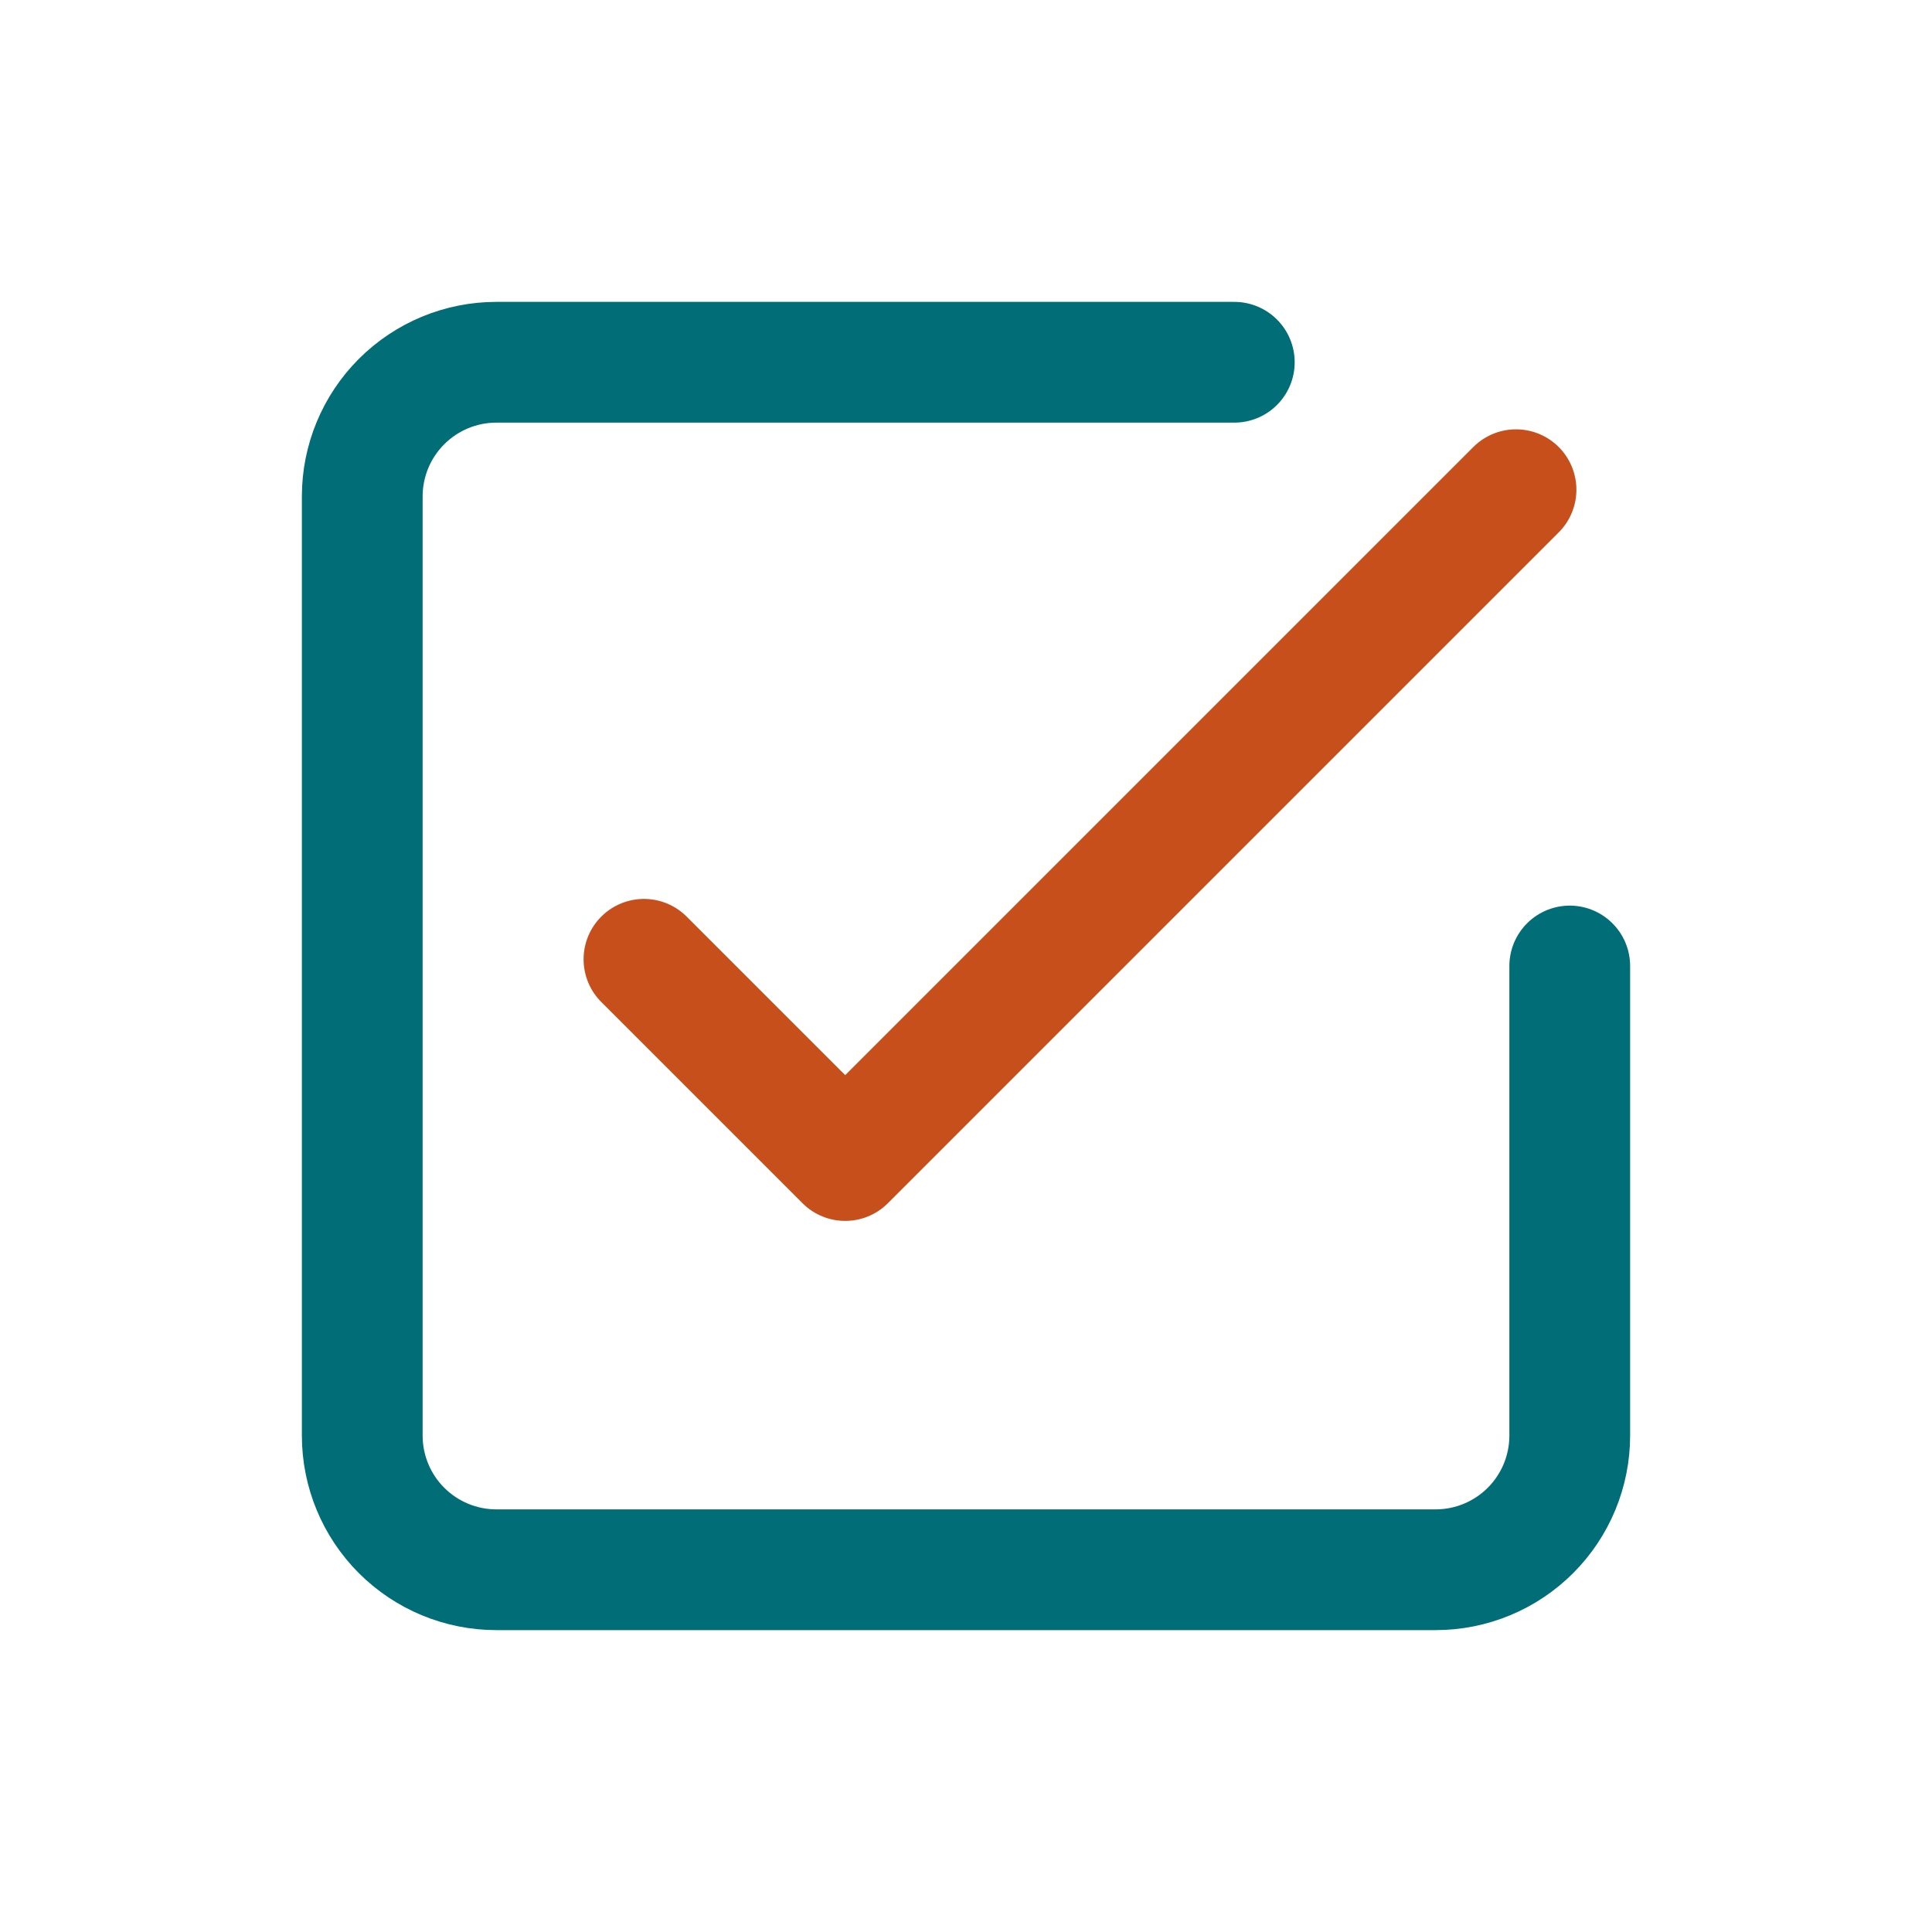
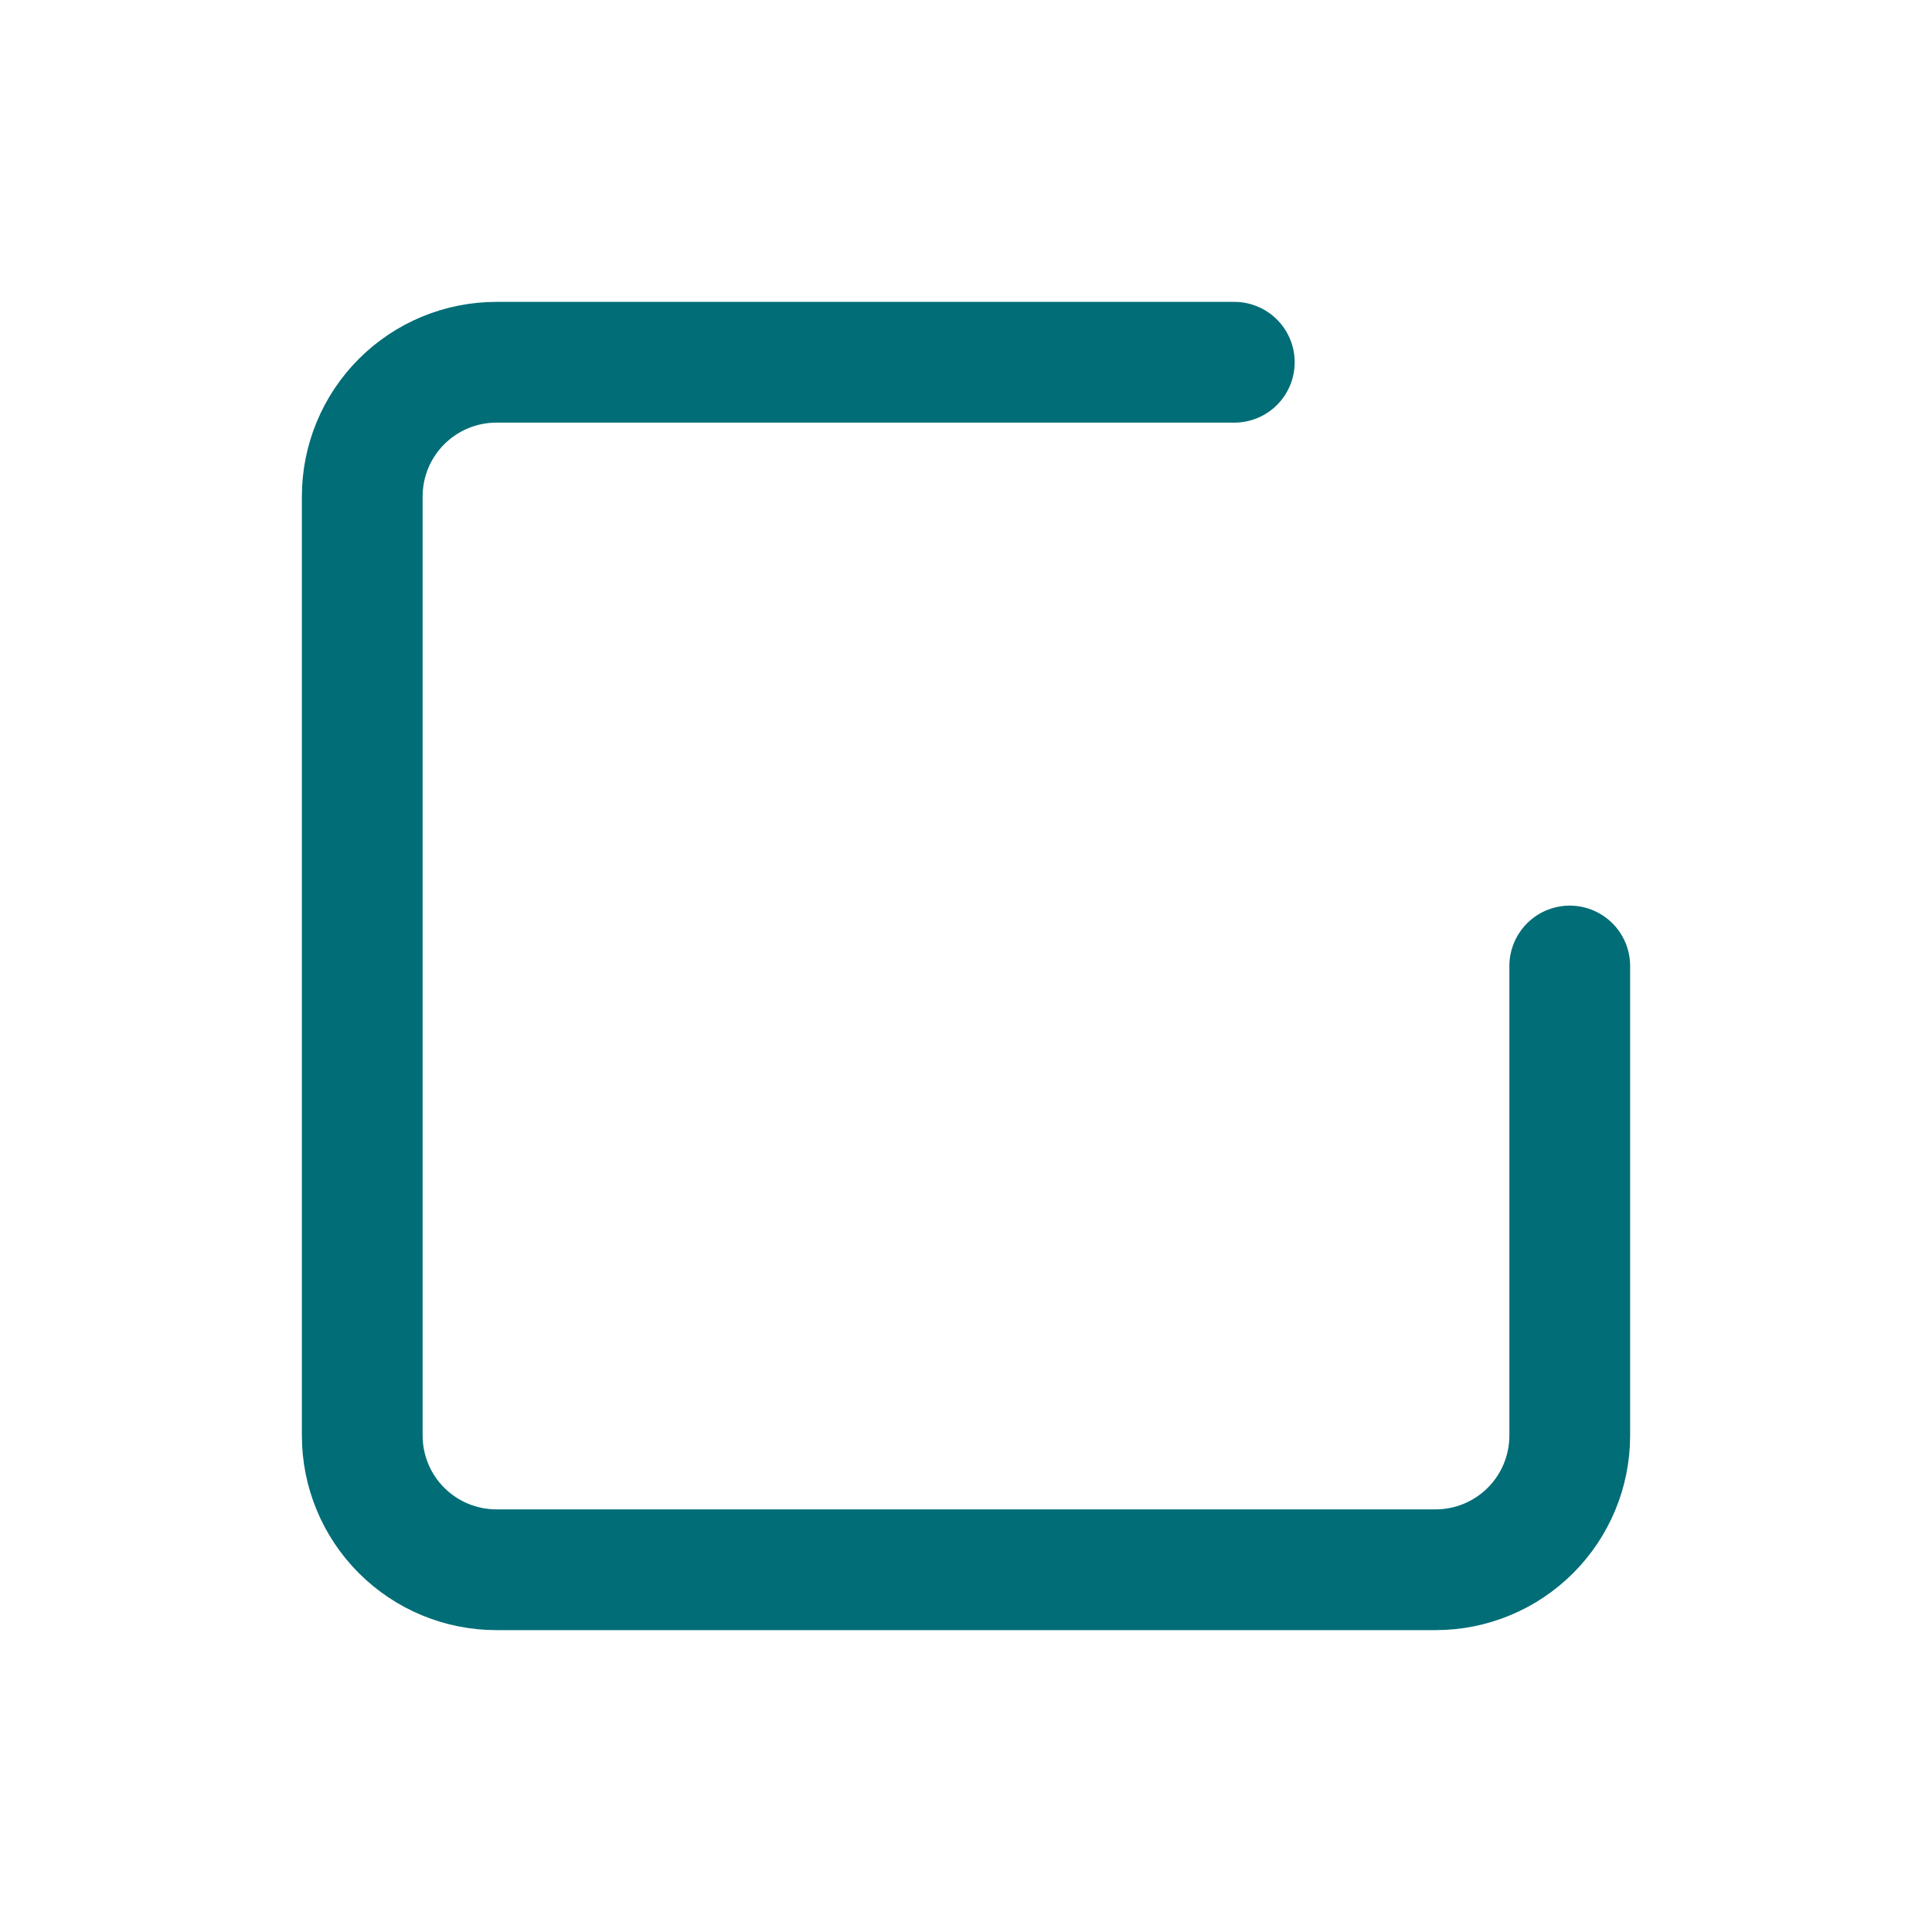
<svg xmlns="http://www.w3.org/2000/svg" width="32" height="32" viewBox="0 0 32 32" fill="none">
-   <path d="M10.666 15.889L13.999 19.222L25.11 8.111" stroke="#C74F1B" stroke-width="2" stroke-linecap="round" stroke-linejoin="round" />
  <path d="M26 16V23.778C26 24.367 25.766 24.932 25.349 25.349C24.932 25.766 24.367 26 23.778 26H8.222C7.633 26 7.068 25.766 6.651 25.349C6.234 24.932 6 24.367 6 23.778V8.222C6 7.633 6.234 7.068 6.651 6.651C7.068 6.234 7.633 6 8.222 6H20.444" stroke="#006D77" stroke-width="2" stroke-linecap="round" stroke-linejoin="round" />
</svg>